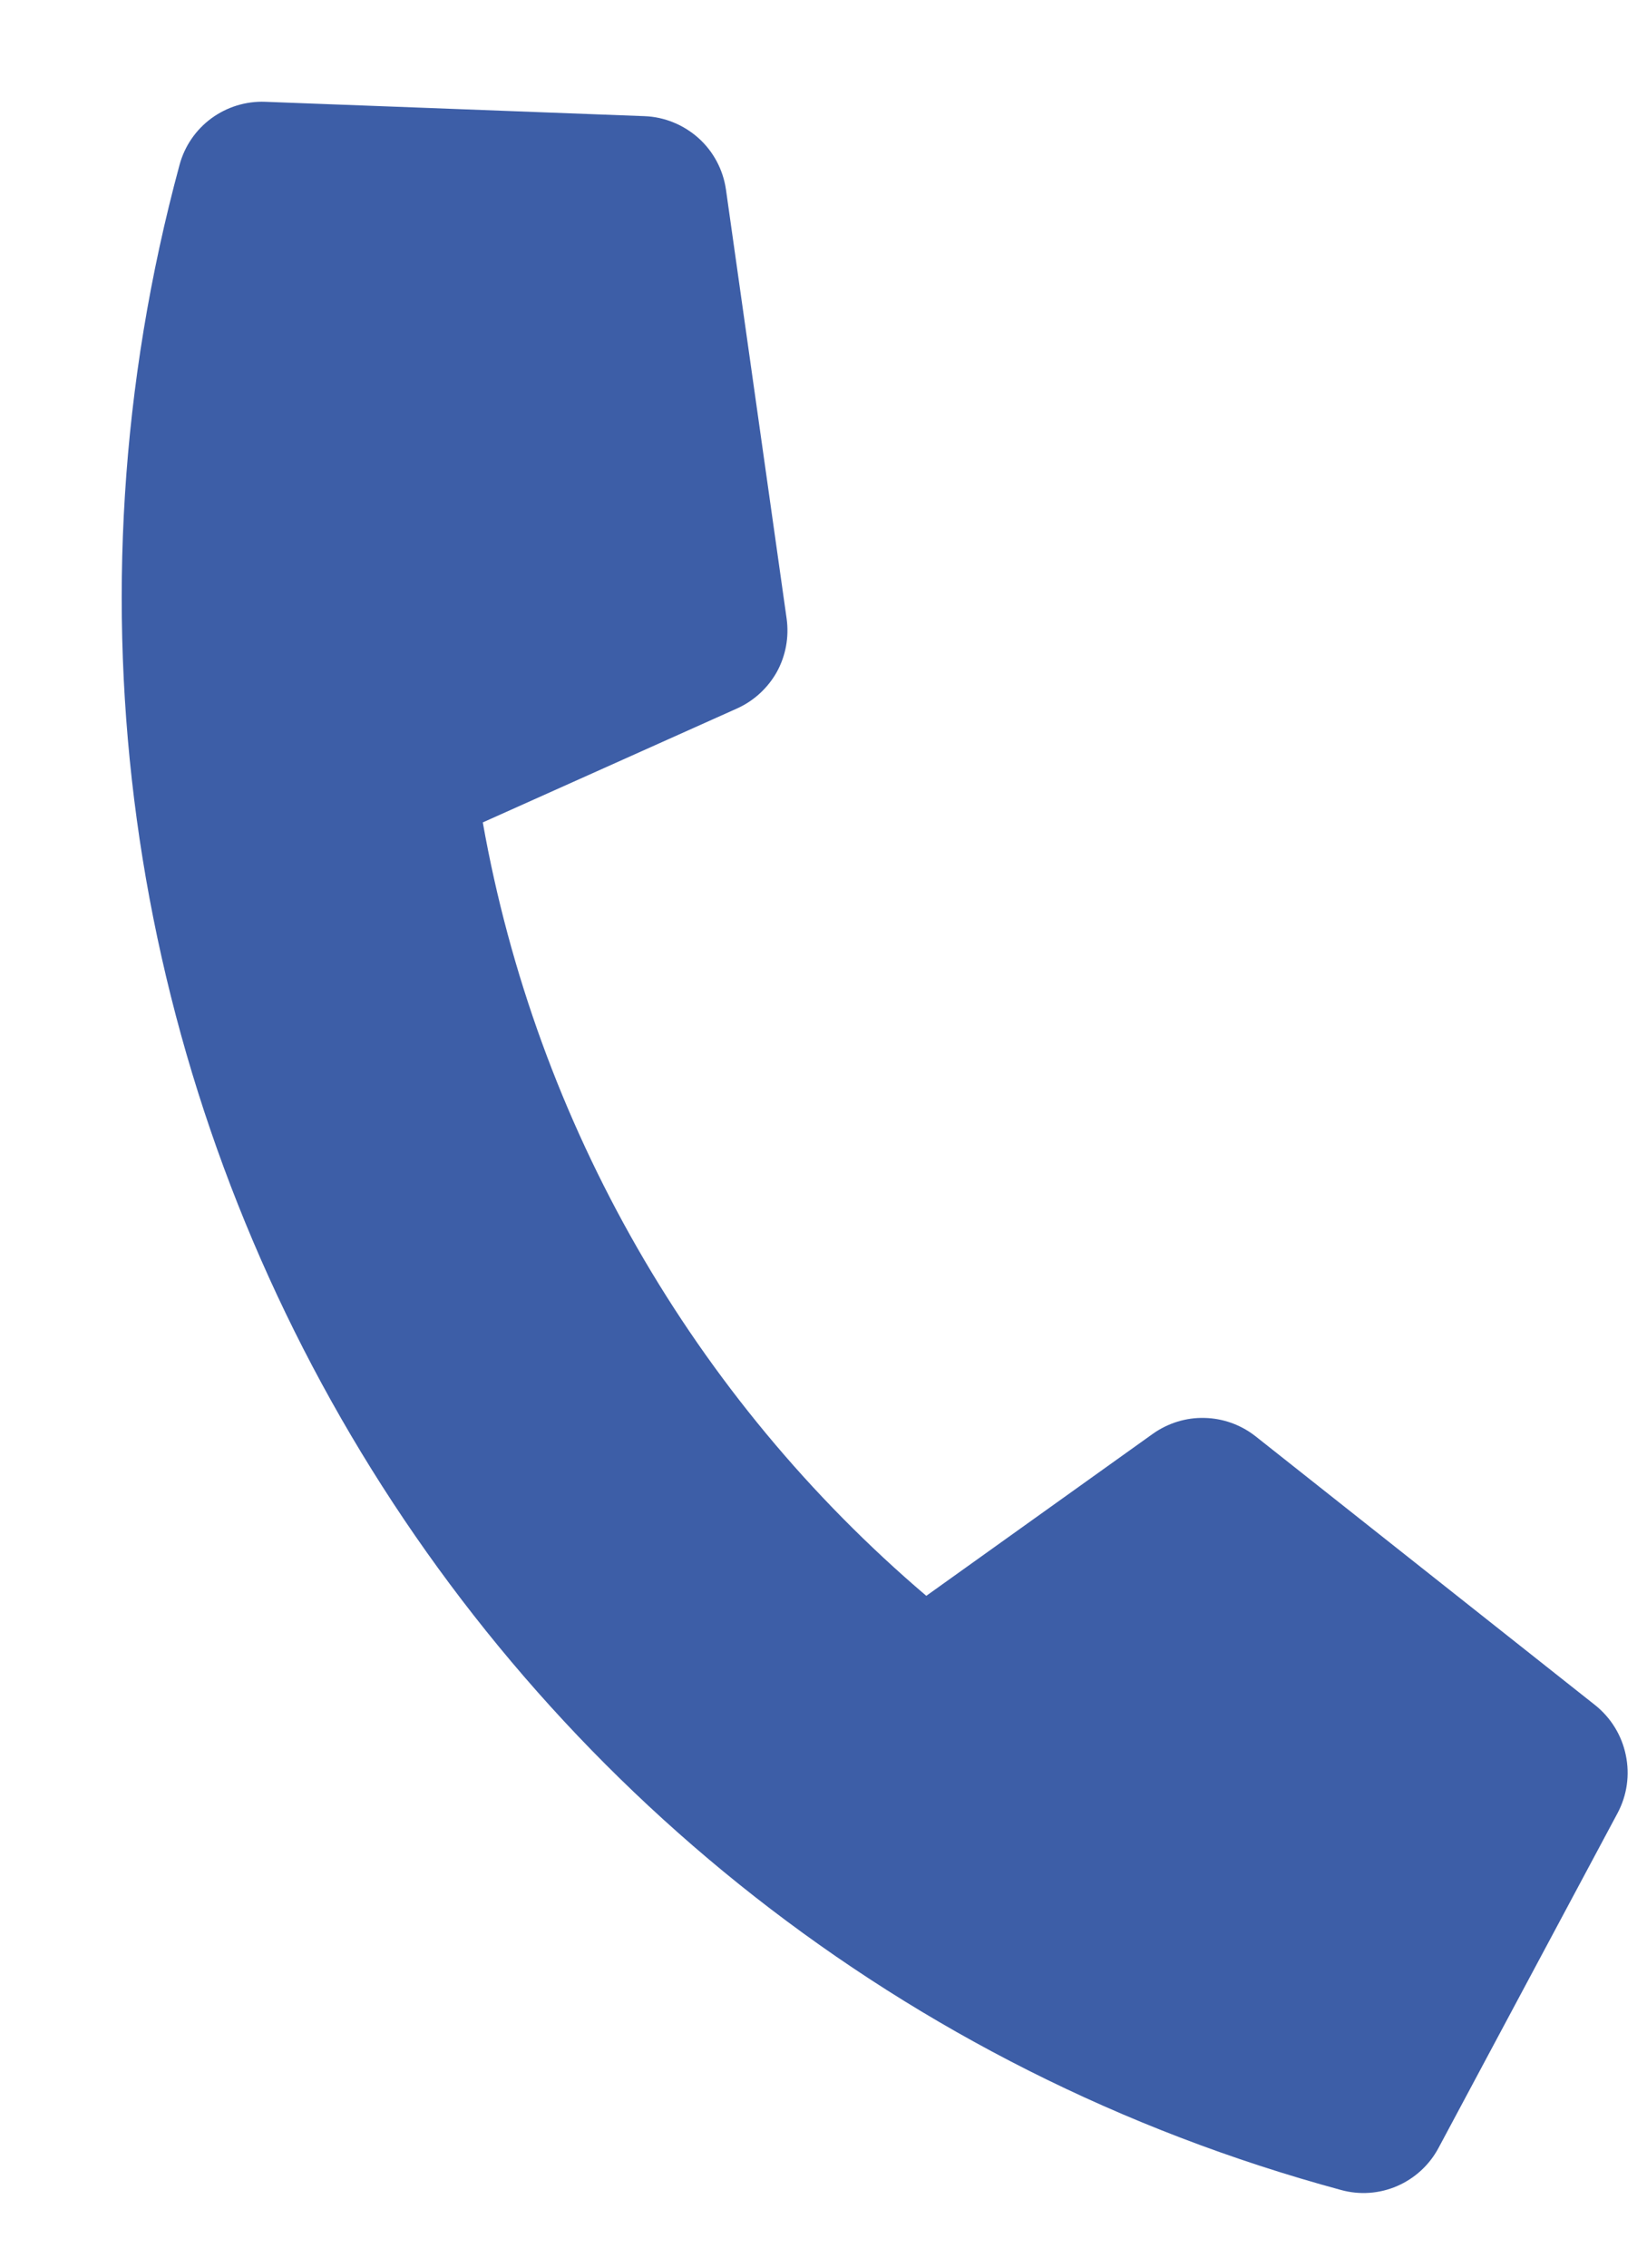
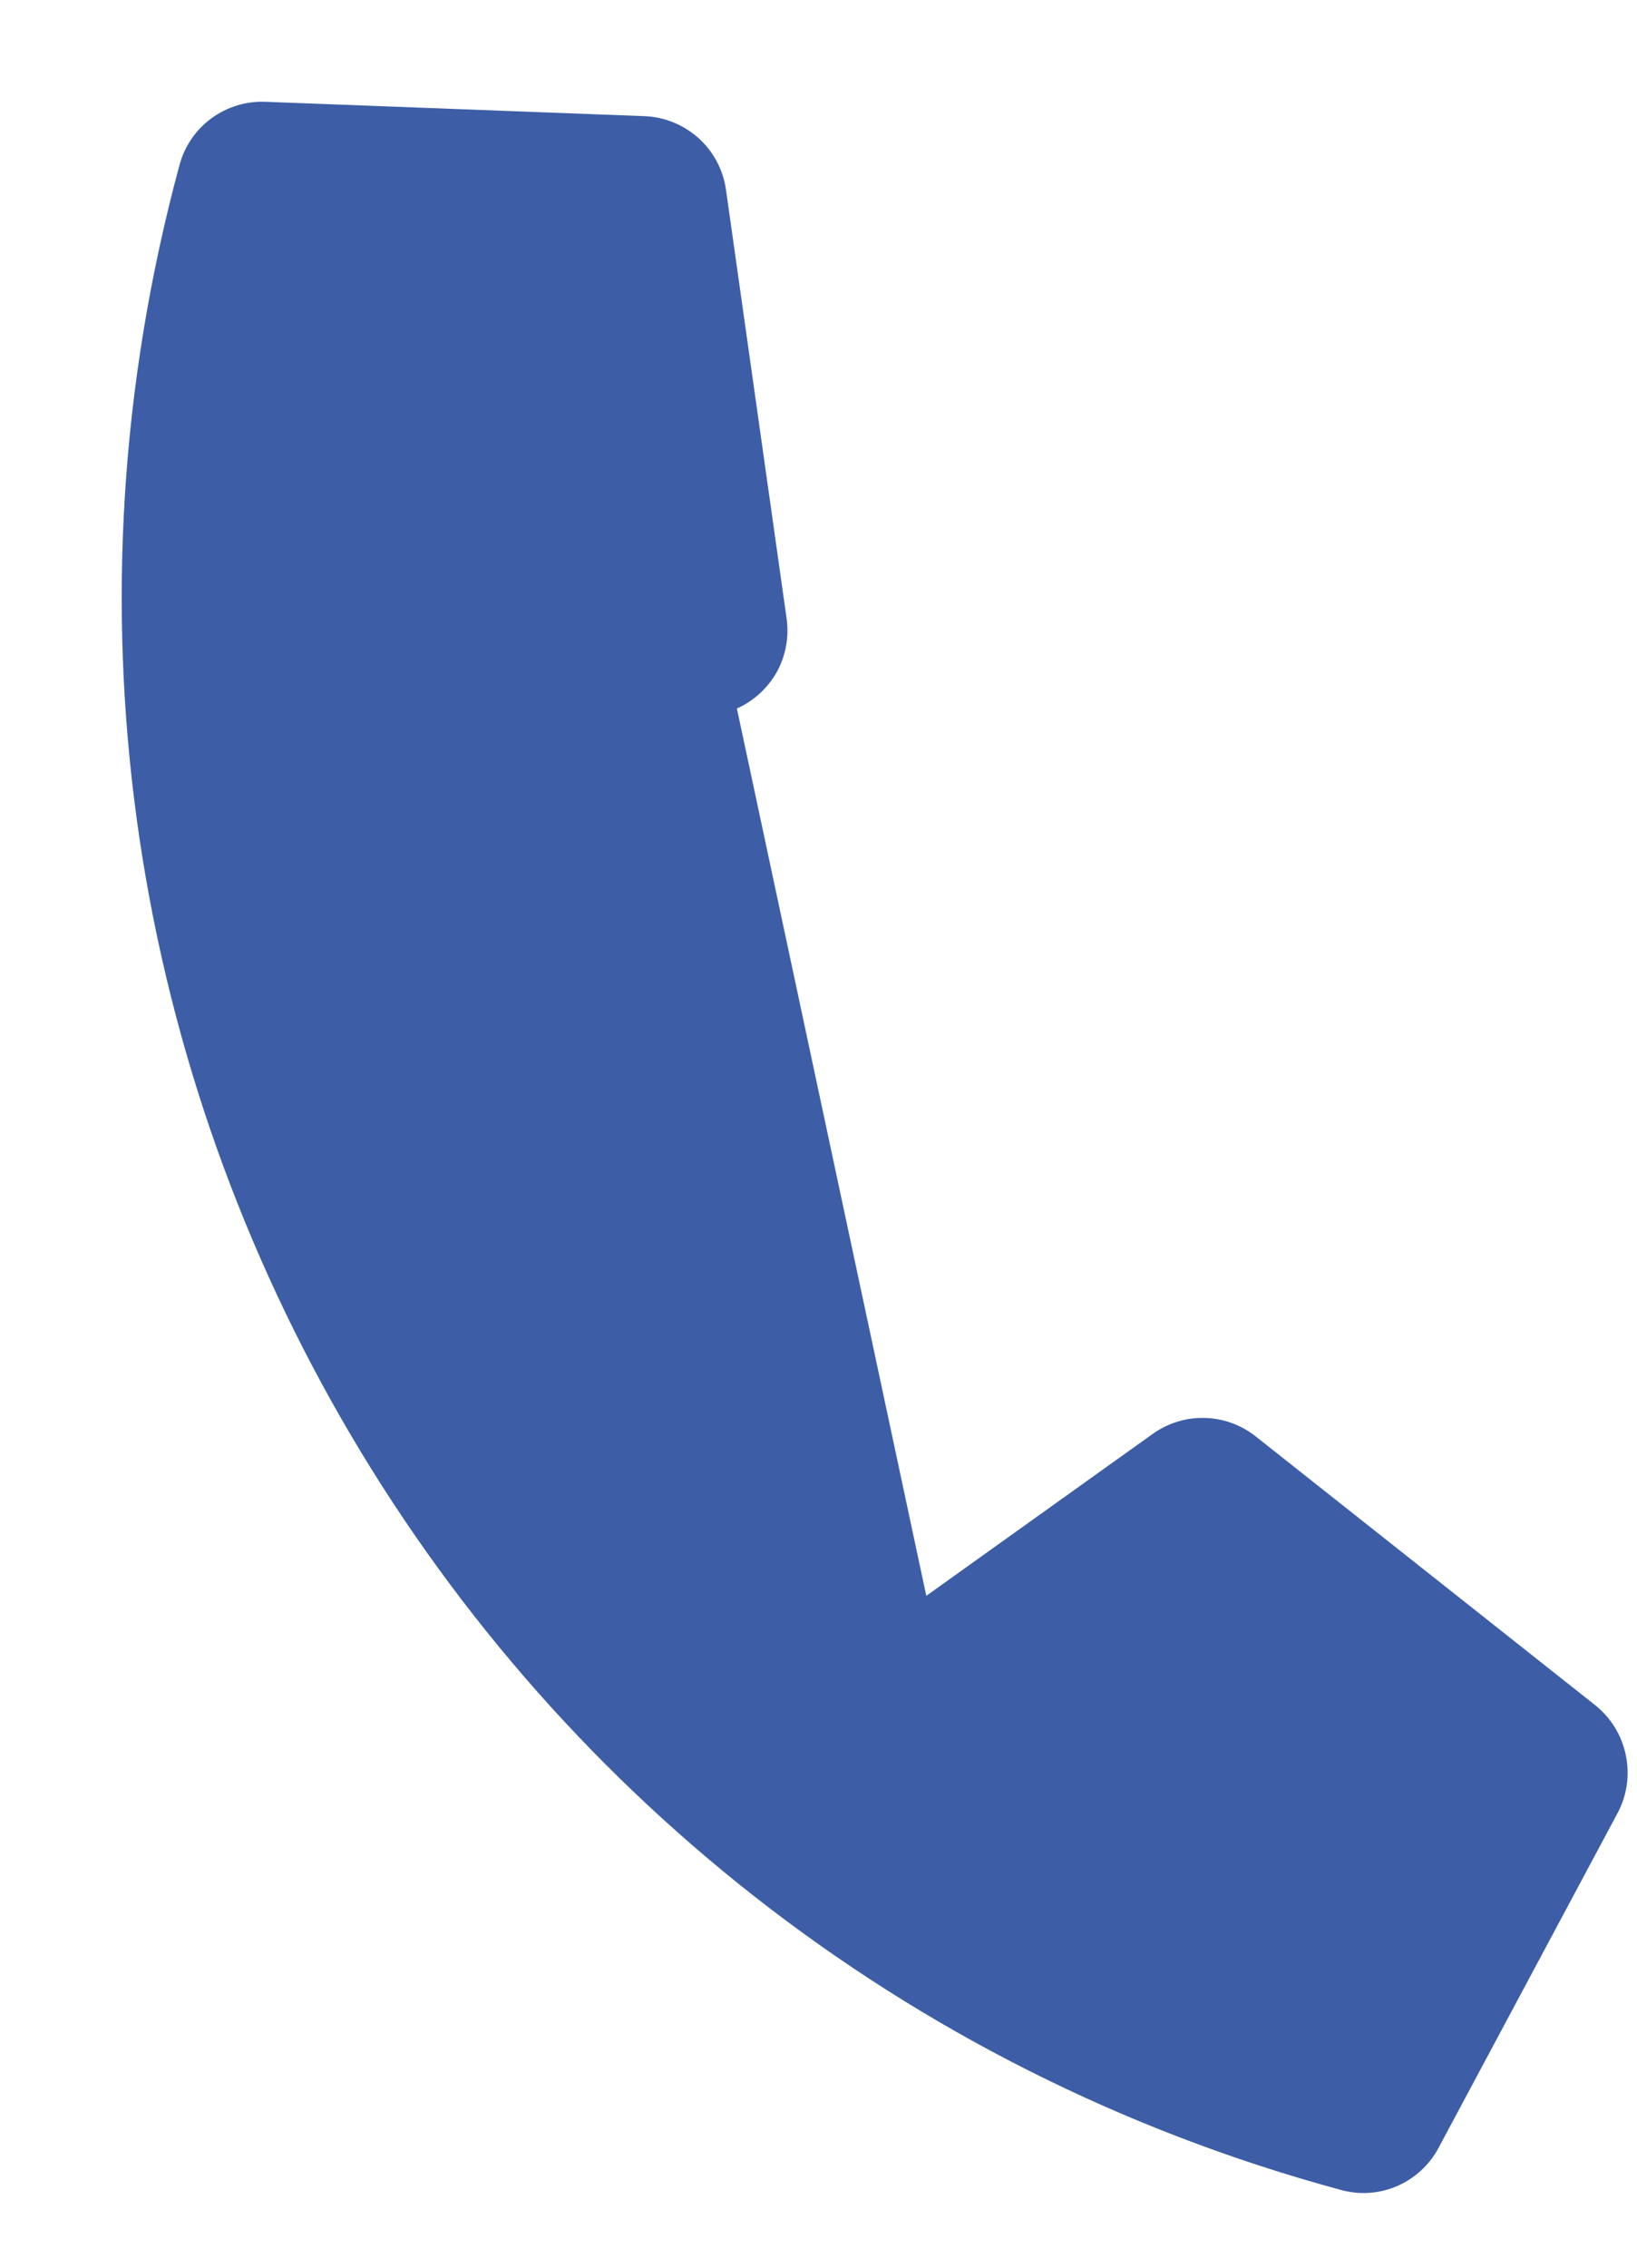
<svg xmlns="http://www.w3.org/2000/svg" width="13" height="18" viewBox="0 0 13 18" fill="none">
-   <path d="M12.668 13.535L9.97 11.4C9.854 11.309 9.712 11.258 9.565 11.255C9.419 11.251 9.275 11.296 9.155 11.381L7.356 12.667C5.505 11.092 4.259 8.921 3.834 6.528L5.852 5.624C5.986 5.564 6.097 5.462 6.169 5.334C6.24 5.205 6.267 5.057 6.247 4.911L5.765 1.504C5.742 1.346 5.665 1.202 5.547 1.096C5.428 0.99 5.277 0.928 5.118 0.922L2.106 0.808C1.953 0.802 1.802 0.849 1.679 0.939C1.555 1.03 1.466 1.16 1.426 1.308C-0.468 8.301 3.667 15.492 10.649 17.383C10.797 17.424 10.954 17.413 11.095 17.352C11.236 17.291 11.352 17.184 11.424 17.049L12.846 14.391C12.921 14.25 12.944 14.088 12.911 13.931C12.879 13.775 12.793 13.635 12.668 13.535Z" fill="#3D5EA7" />
+   <path d="M12.668 13.535L9.97 11.4C9.854 11.309 9.712 11.258 9.565 11.255C9.419 11.251 9.275 11.296 9.155 11.381L7.356 12.667L5.852 5.624C5.986 5.564 6.097 5.462 6.169 5.334C6.24 5.205 6.267 5.057 6.247 4.911L5.765 1.504C5.742 1.346 5.665 1.202 5.547 1.096C5.428 0.99 5.277 0.928 5.118 0.922L2.106 0.808C1.953 0.802 1.802 0.849 1.679 0.939C1.555 1.03 1.466 1.16 1.426 1.308C-0.468 8.301 3.667 15.492 10.649 17.383C10.797 17.424 10.954 17.413 11.095 17.352C11.236 17.291 11.352 17.184 11.424 17.049L12.846 14.391C12.921 14.25 12.944 14.088 12.911 13.931C12.879 13.775 12.793 13.635 12.668 13.535Z" fill="#3D5EA7" />
</svg>